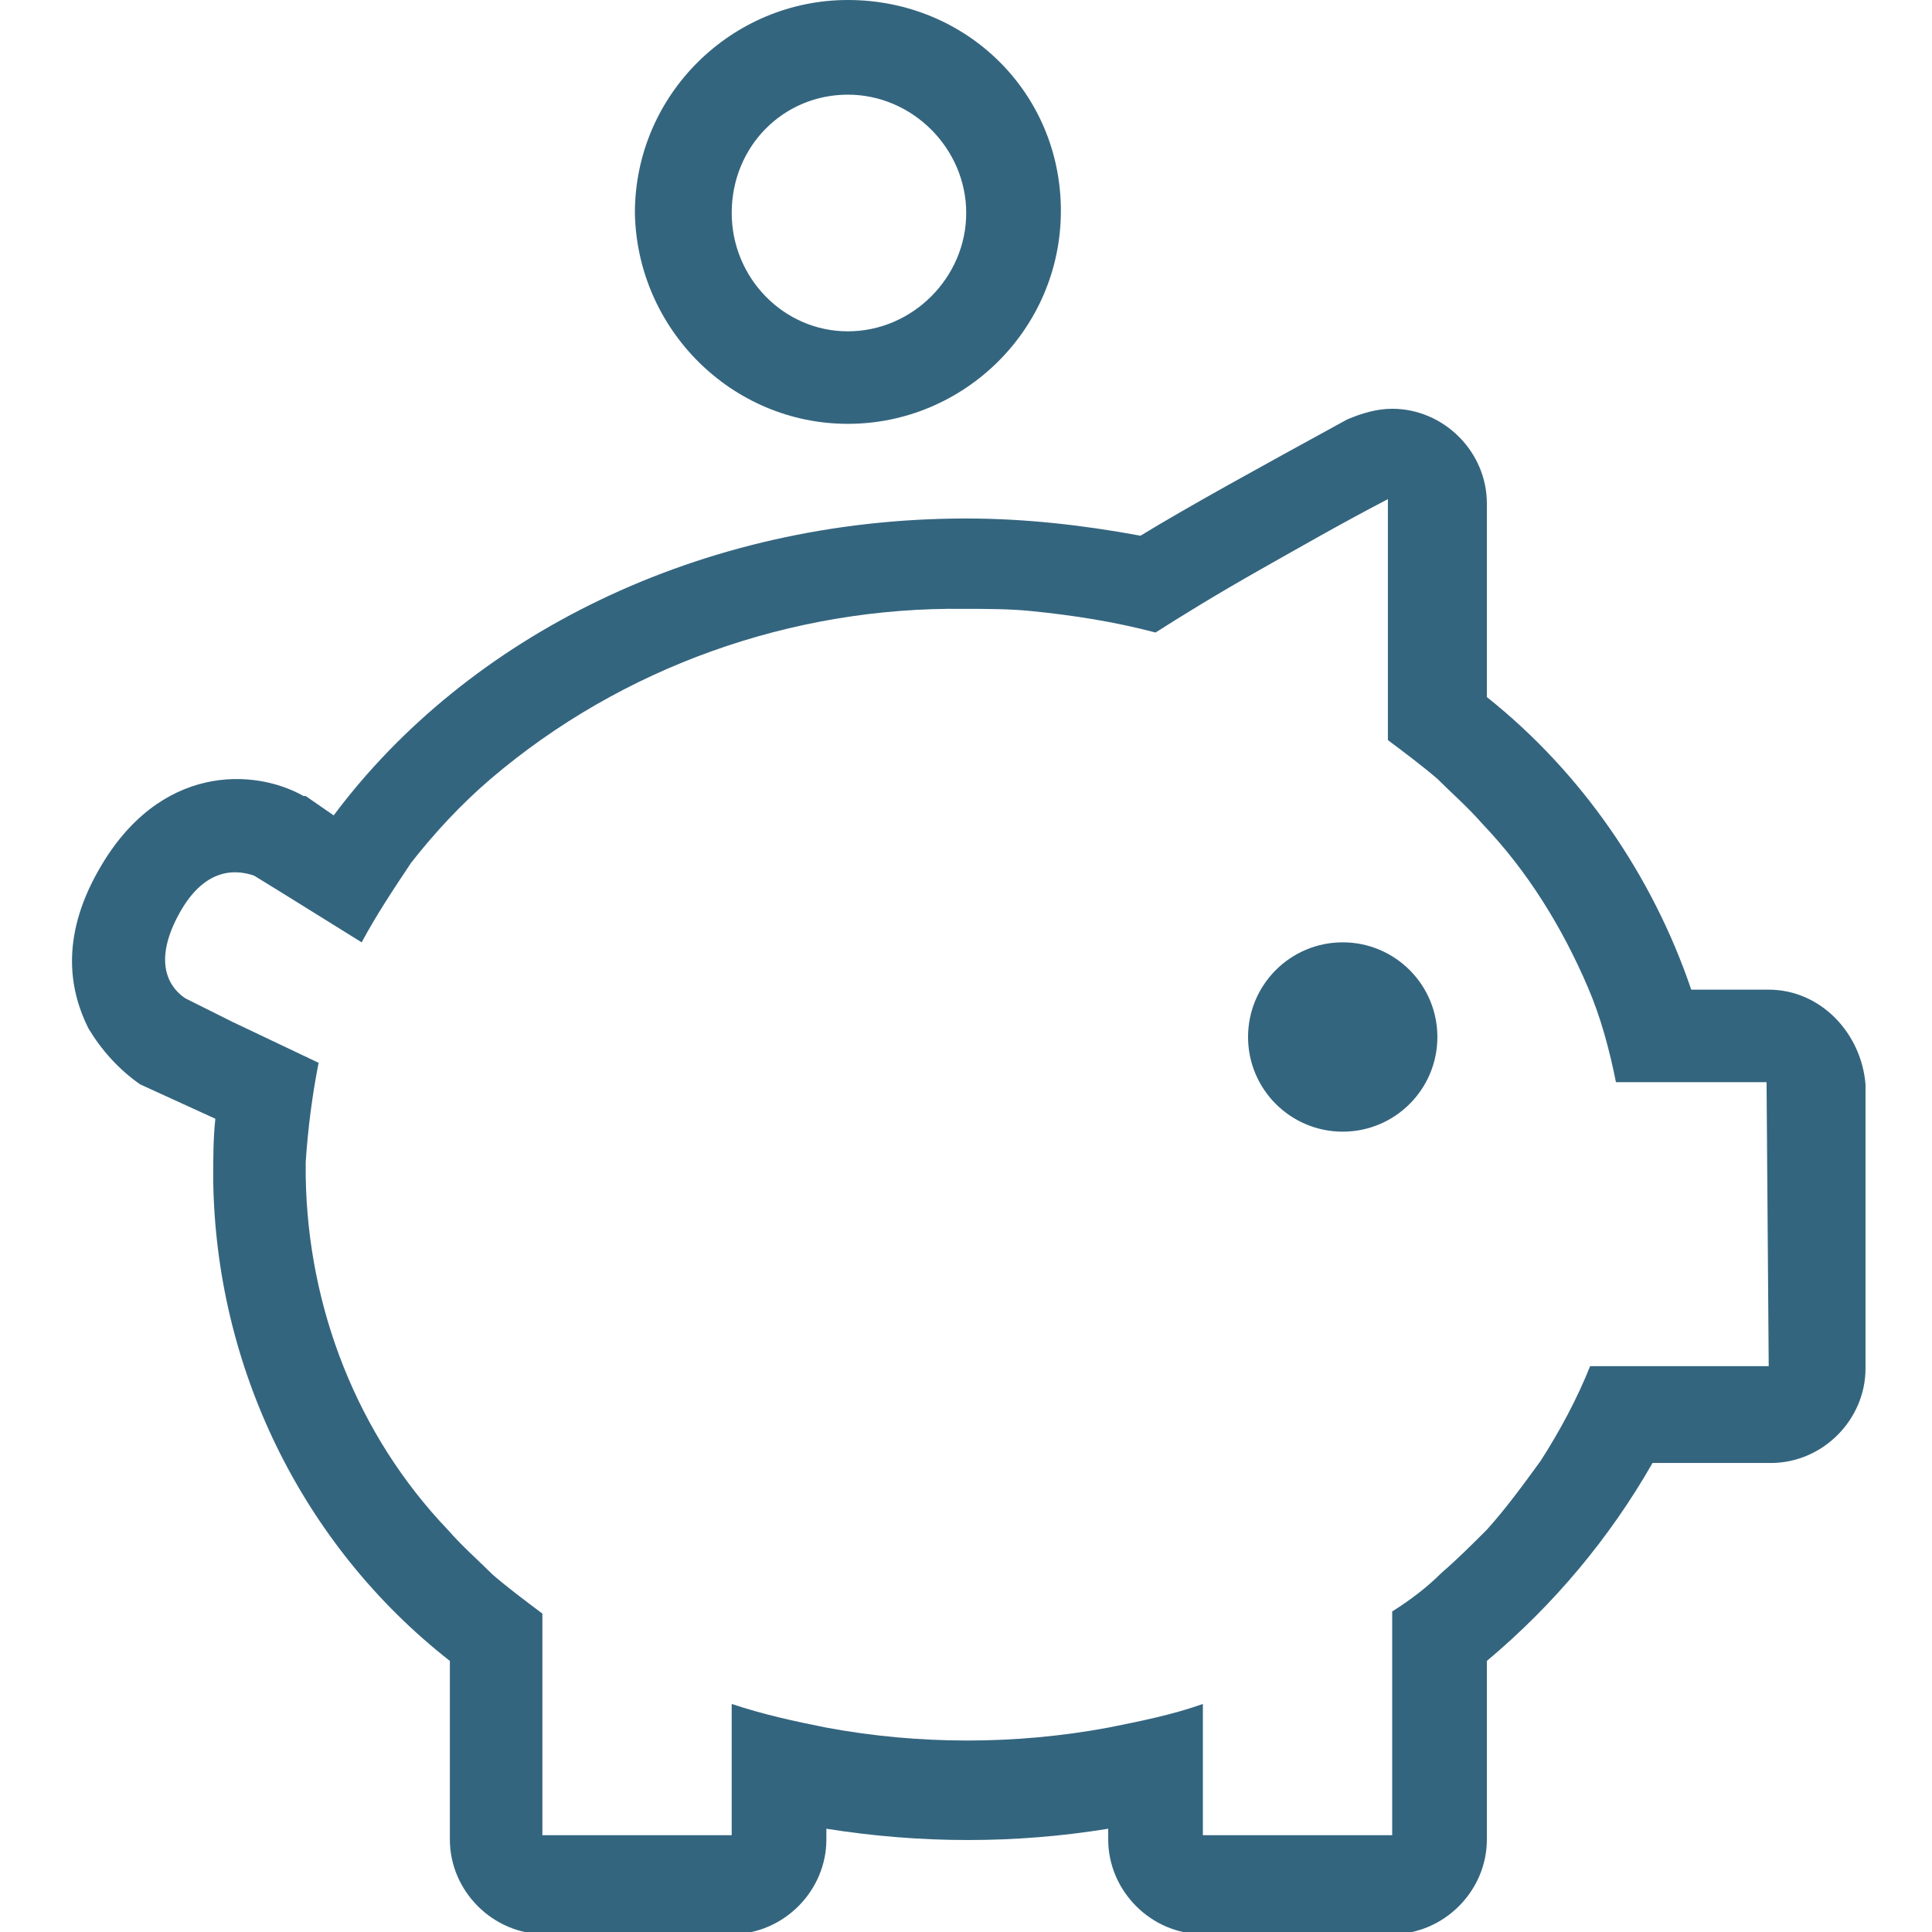
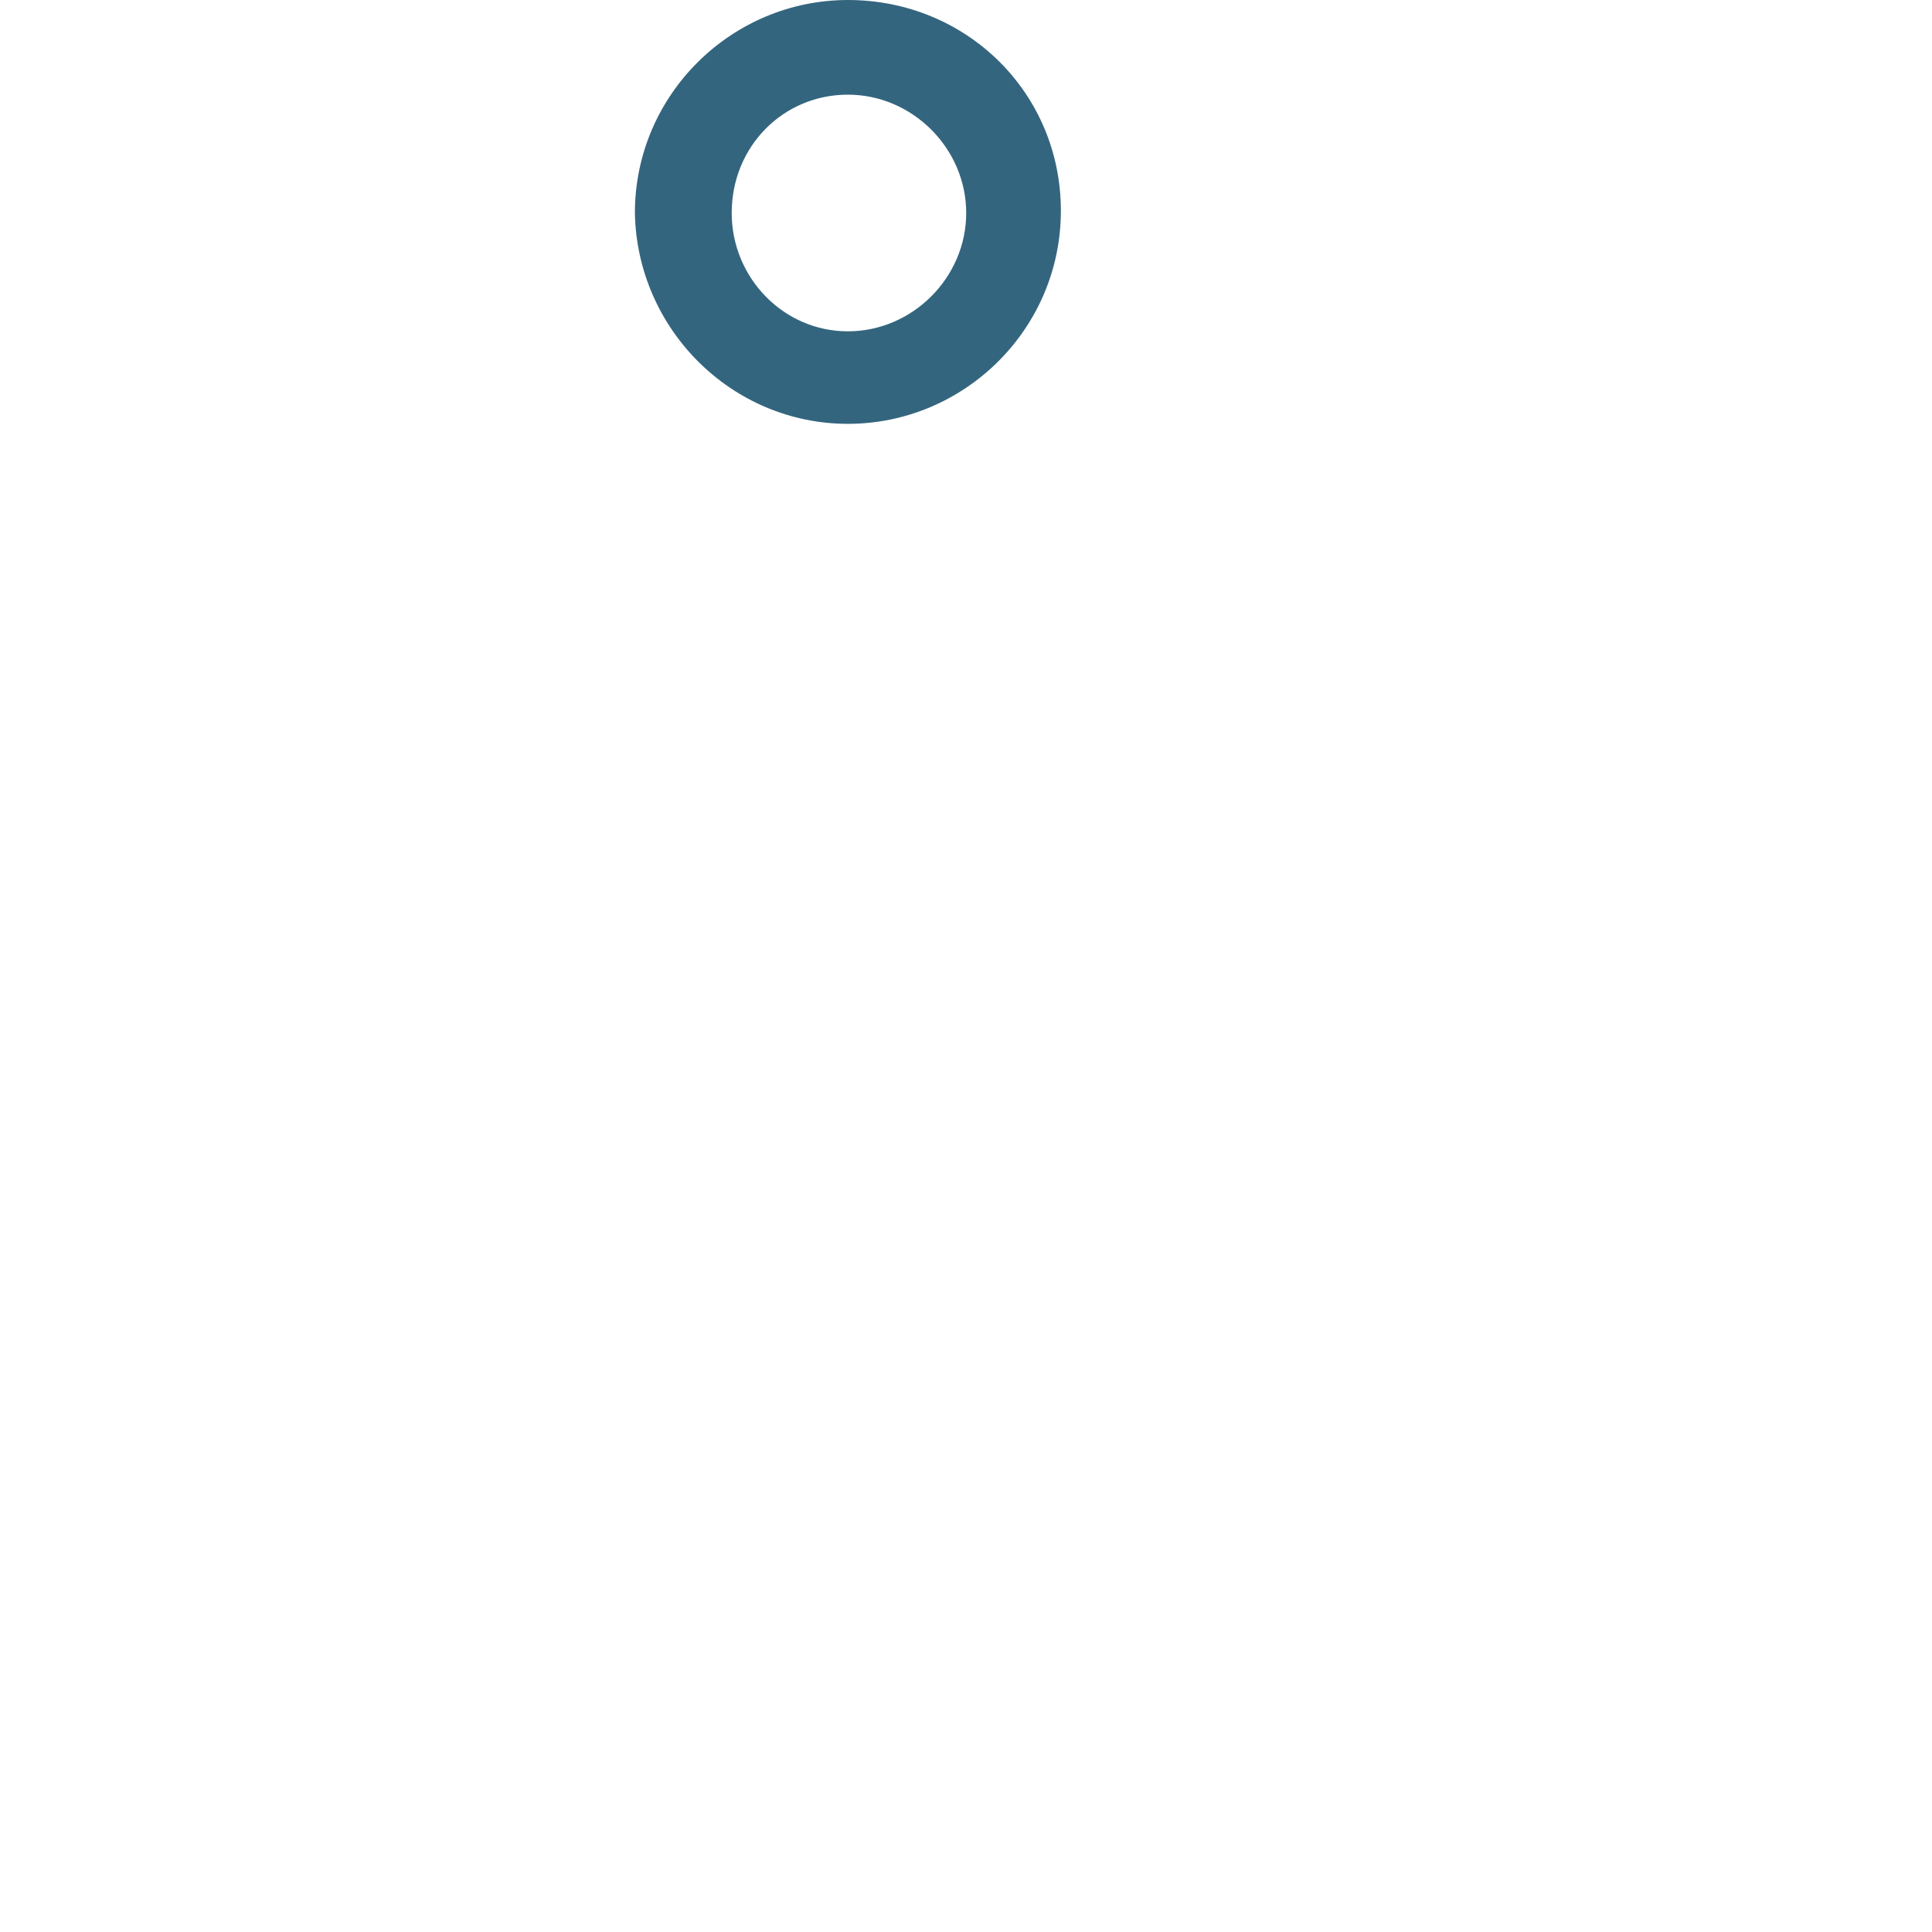
<svg xmlns="http://www.w3.org/2000/svg" version="1.1" id="Layer_1" x="0" y="0" viewBox="0 0 89.8 89.8" xml:space="preserve">
  <style>.st0{fill:#34657f}</style>
  <g id="syf_icons_finance_money_piggy_bank_icon_rgb_chr" transform="translate(-19.99 -8)">
-     <circle id="Ellipse_35" class="st0" cx="82.4" cy="56.2" r="4.4" />
-     <path id="Path_10580" class="st0" d="M59.4 27.7c5.4 0 9.9-4.4 9.9-9.9S64.9 8 59.4 8c-5.4 0-9.9 4.4-9.9 9.9.1 5.4 4.5 9.8 9.9 9.8zm0-15.3c3 0 5.5 2.5 5.5 5.5s-2.5 5.5-5.5 5.5-5.4-2.5-5.4-5.5c0-3.1 2.4-5.5 5.4-5.5z" />
-     <path id="Path_10581" class="st0" d="M102.2 54h-3.6c-1.8-5.3-5.1-10.1-9.5-13.6v-9c0-2.4-2-4.4-4.4-4.4-.7 0-1.4.2-2.1.5-4.2 2.3-7.3 4-9.6 5.4-2.7-.5-5.4-.8-8.1-.8-12.4 0-23.2 5.5-29.4 13.8l-1.3-.9h-.1c-2.3-1.3-6.7-1.5-9.5 3.4-1.9 3.3-1.3 5.8-.5 7.4.6 1 1.4 1.9 2.4 2.6L30 60c-.1.9-.1 1.9-.1 2.8.1 8.7 4.1 17 11 22.4v8.3c0 2.4 2 4.4 4.4 4.4H54c2.4 0 4.4-2 4.4-4.4V93c4.4.7 8.8.7 13.1 0v.5c0 2.4 2 4.4 4.4 4.4h8.8c2.4 0 4.4-2 4.4-4.4v-8.3c3.1-2.6 5.7-5.7 7.7-9.2h5.5c2.4 0 4.4-2 4.4-4.4V58.4c-.2-2.4-2.1-4.4-4.5-4.4zm0 17.5h-8.3c-.6 1.5-1.4 3-2.3 4.4-.8 1.1-1.6 2.2-2.5 3.2-.7.7-1.4 1.4-2.1 2-.7.7-1.5 1.3-2.3 1.8v10.4h-8.8v-6.1c-1.4.5-2.9.8-4.4 1.1-4.3.8-8.8.8-13.1 0-1.5-.3-2.9-.6-4.4-1.1v6.1h-8.8V83c-.8-.6-1.6-1.2-2.3-1.8-.7-.7-1.4-1.3-2.1-2.1-4.2-4.4-6.5-10.3-6.6-16.4V62c.1-1.5.3-3.1.6-4.6l-4-1.9-2.2-1.1c-.6-.4-1.6-1.5-.3-3.9s2.9-2 3.5-1.8l1.3.8 3.7 2.3c.7-1.3 1.5-2.5 2.3-3.7 1.1-1.4 2.3-2.7 3.7-3.9 6.1-5.2 14-8 22-7.9 1 0 2.1 0 3.1.1 2 .2 3.9.5 5.8 1 1.1-.7 2.7-1.7 5-3 1.6-.9 3.5-2 5.8-3.2v11.2c.8.6 1.6 1.2 2.3 1.8.7.7 1.4 1.3 2.1 2.1 2.1 2.2 3.7 4.8 4.9 7.6.6 1.4 1 2.9 1.3 4.4h7l.1 13.2z" />
+     <path id="Path_10580" class="st0" d="M59.4 27.7c5.4 0 9.9-4.4 9.9-9.9S64.9 8 59.4 8c-5.4 0-9.9 4.4-9.9 9.9.1 5.4 4.5 9.8 9.9 9.8m0-15.3c3 0 5.5 2.5 5.5 5.5s-2.5 5.5-5.5 5.5-5.4-2.5-5.4-5.5c0-3.1 2.4-5.5 5.4-5.5z" />
  </g>
</svg>